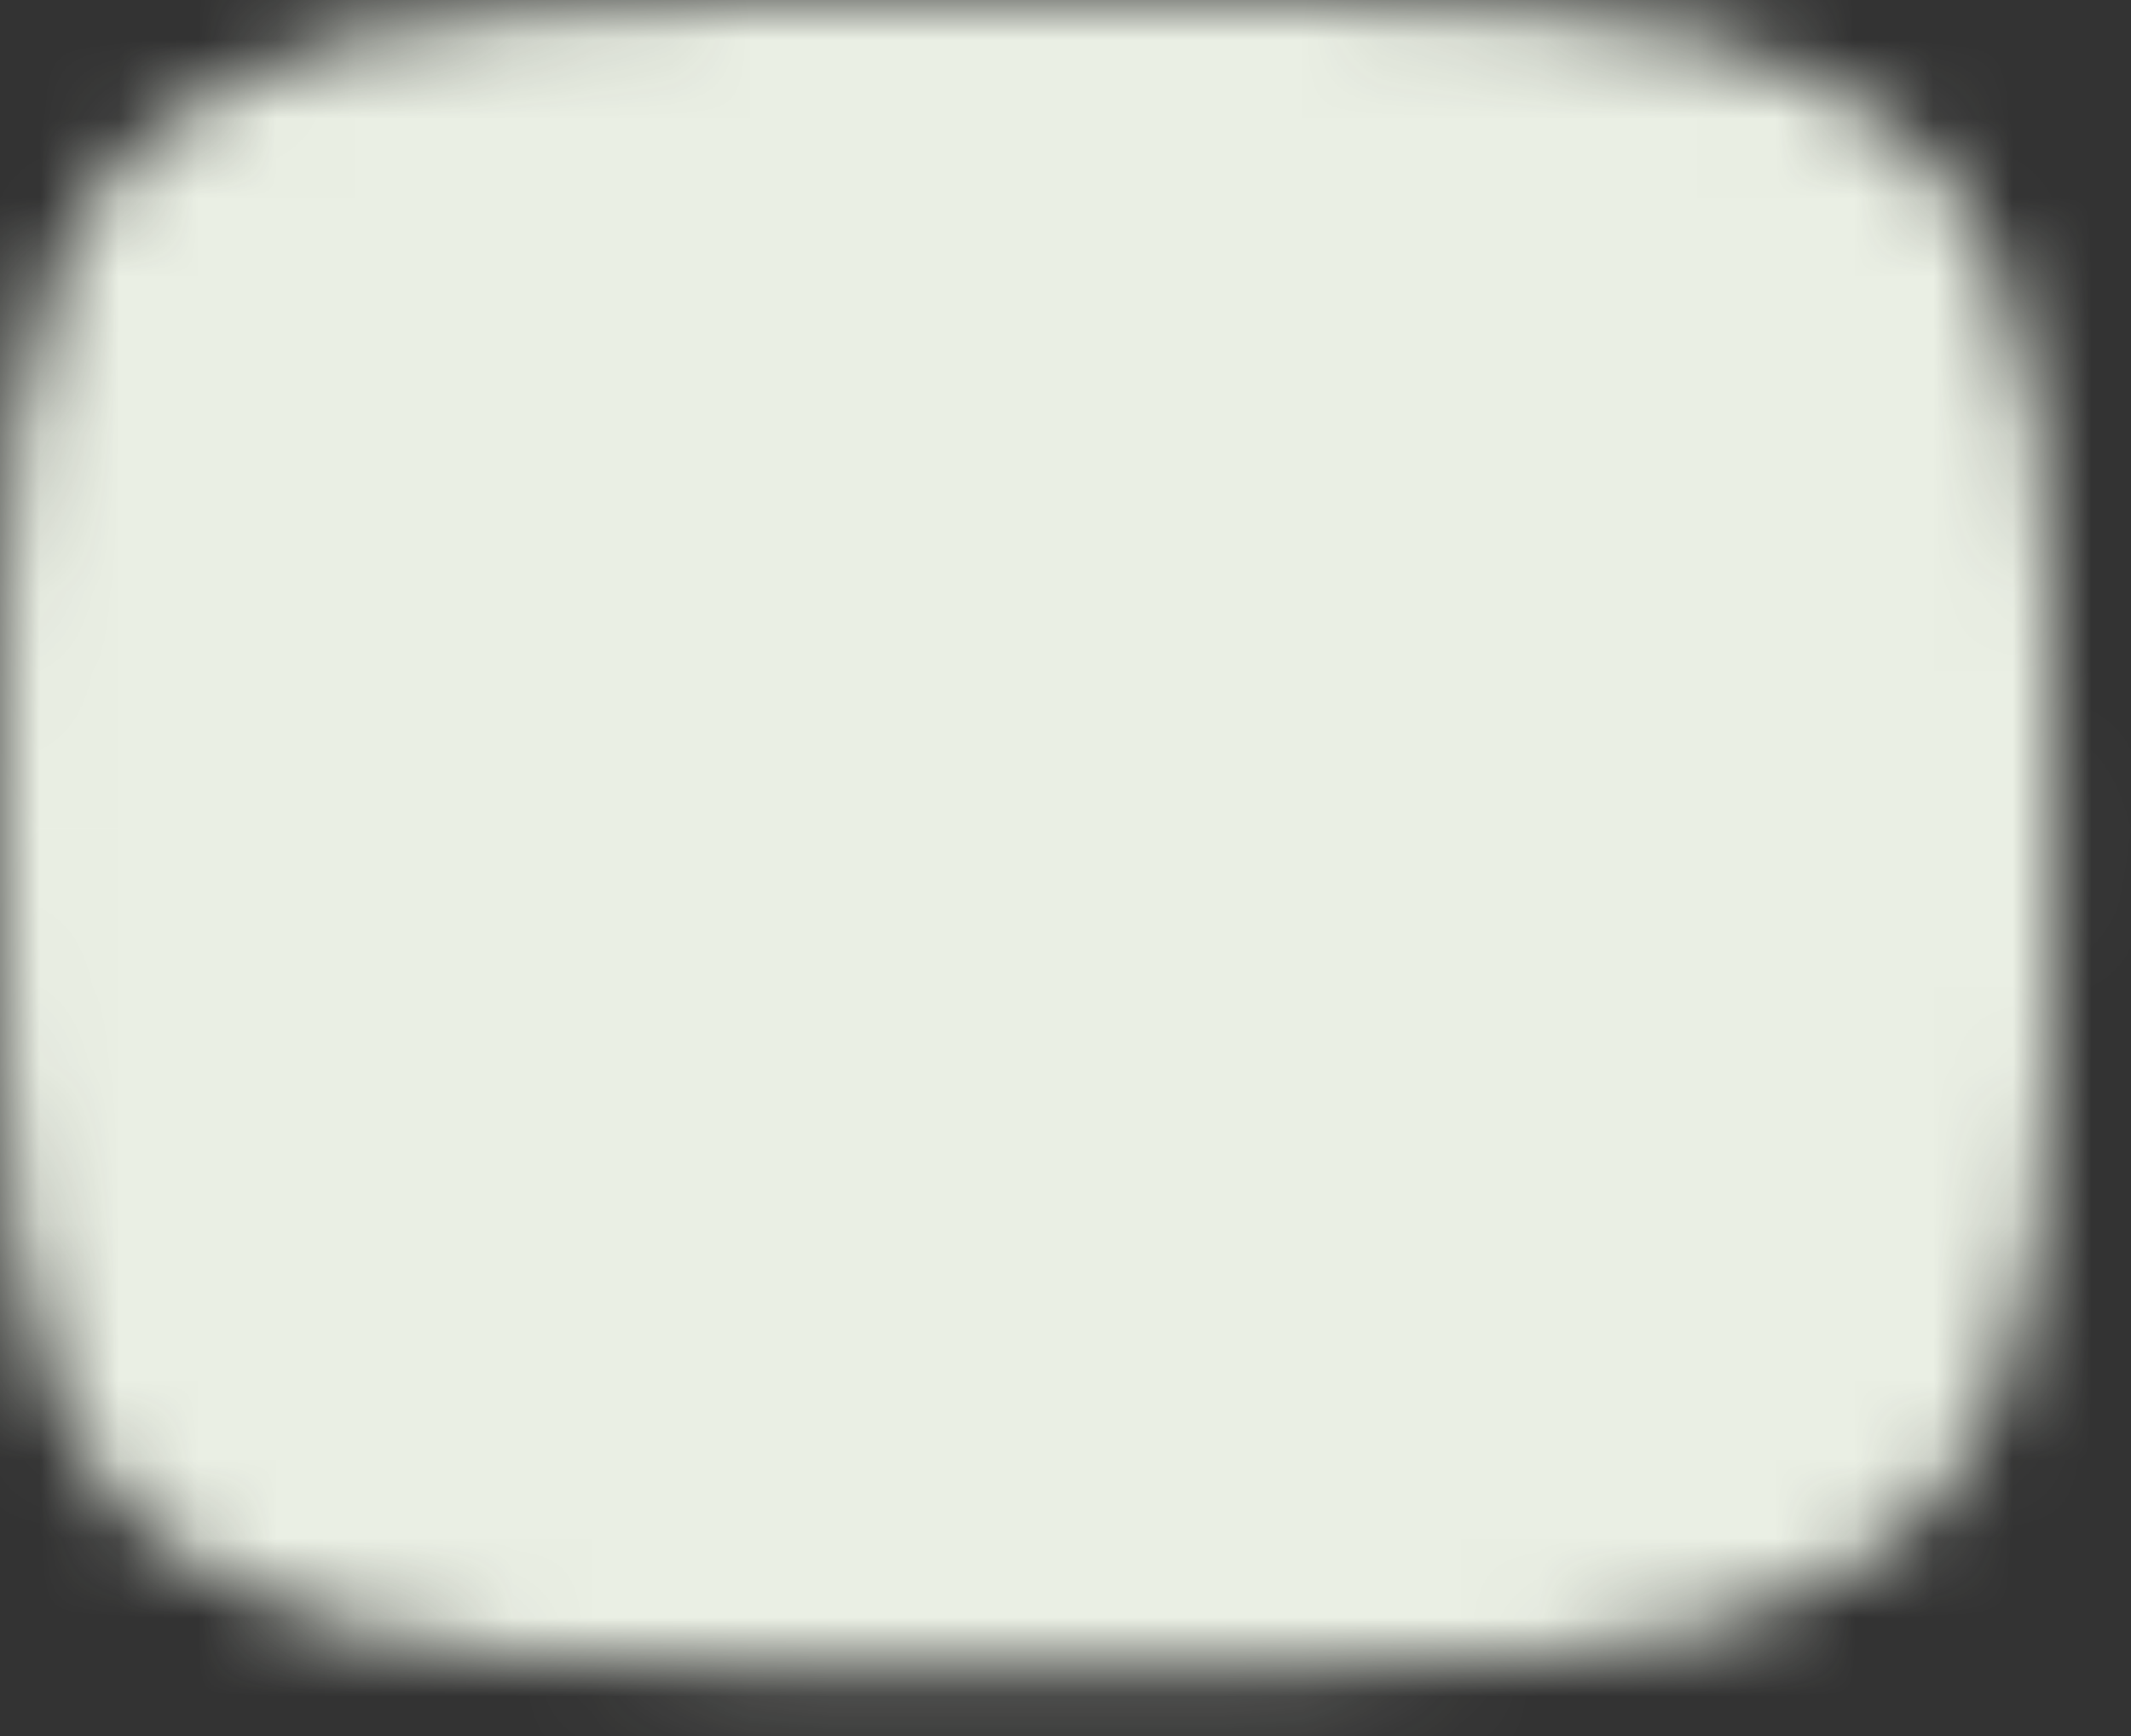
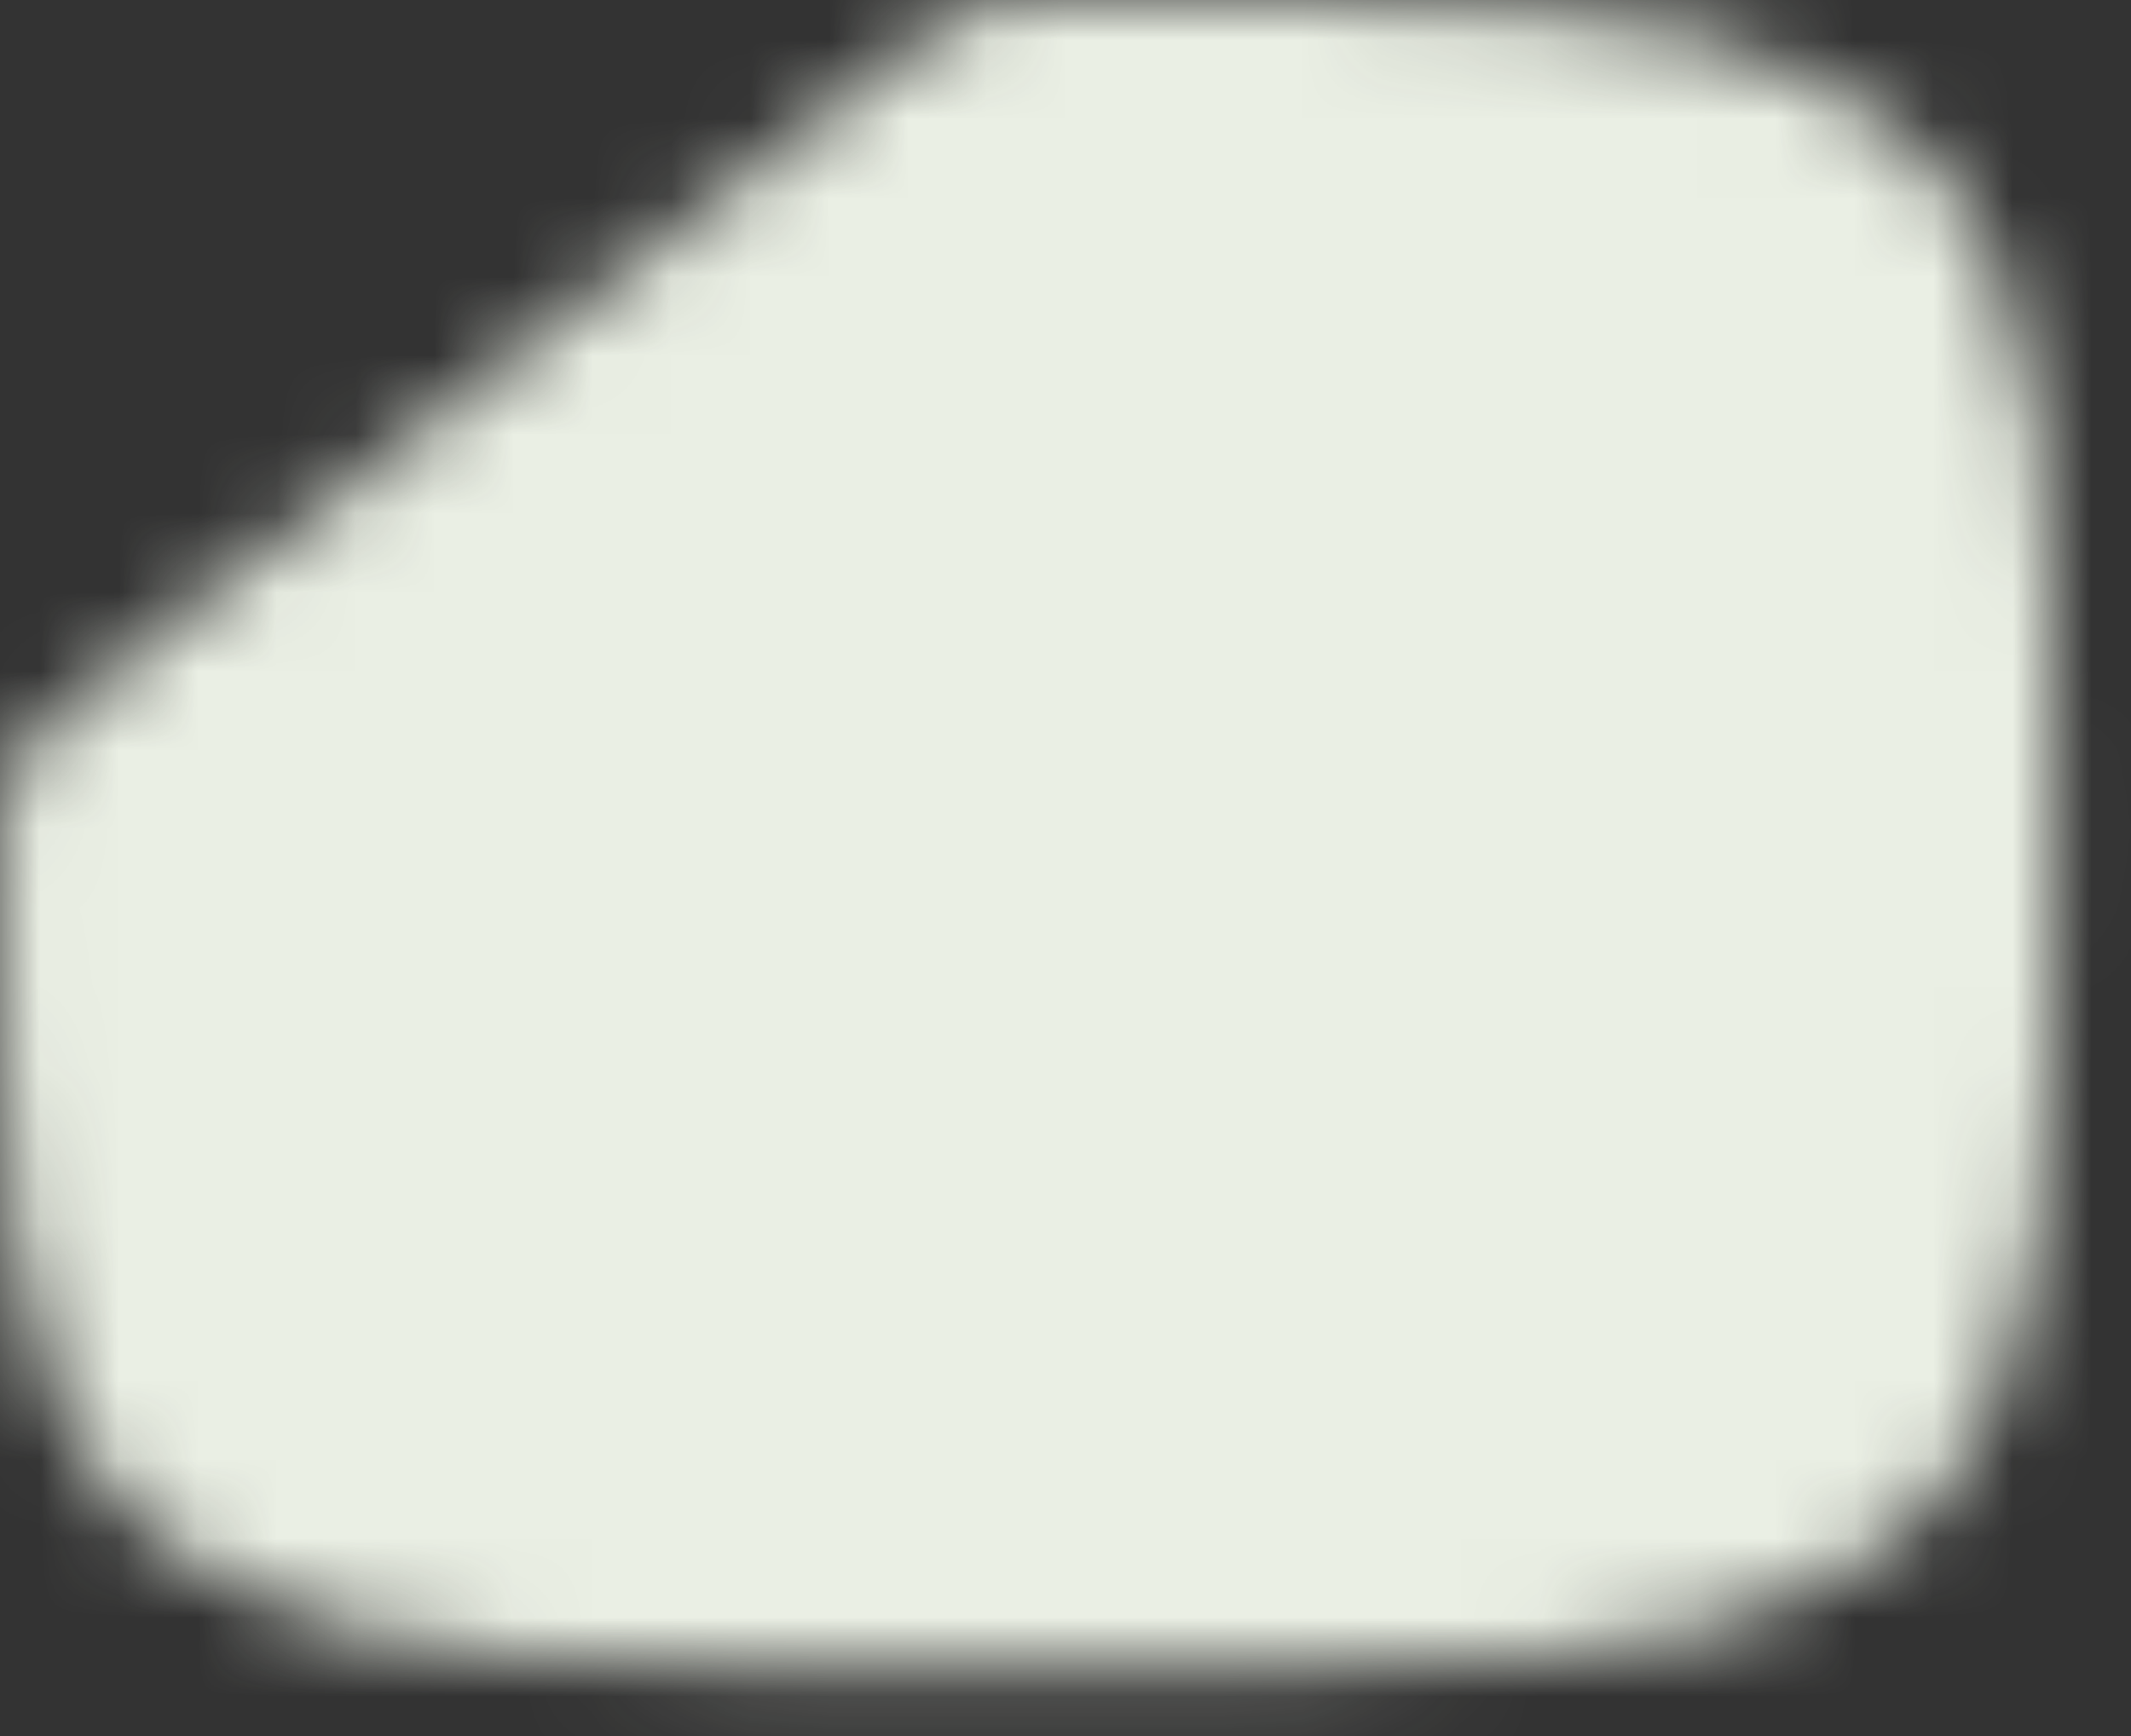
<svg xmlns="http://www.w3.org/2000/svg" width="27" height="22" viewBox="0 0 27 22" fill="none">
  <rect x="0" y="0" width="27" height="22" fill="#333333" stroke="none" />
  <mask id="mask0_919_6577" style="mask-type:luminance" maskUnits="userSpaceOnUse" x="0" y="0" width="27" height="22">
-     <path d="M13.009 2C24.018 2 24.018 2 24.018 10.562C24.018 19.125 24.018 19.125 13.009 19.125C2 19.125 2 19.125 2 10.562C2 2 2 2 13.009 2Z" fill="white" stroke="white" stroke-width="4" stroke-linecap="round" stroke-linejoin="round" />
-     <path d="M10.562 6.281L17.902 10.562L10.562 14.844V6.281Z" fill="black" />
+     <path d="M13.009 2C24.018 2 24.018 2 24.018 10.562C24.018 19.125 24.018 19.125 13.009 19.125C2 19.125 2 19.125 2 10.562Z" fill="white" stroke="white" stroke-width="4" stroke-linecap="round" stroke-linejoin="round" />
  </mask>
  <g mask="url(#mask0_919_6577)">
    <path d="M27.688 -4.116H-1.67V25.241H27.688V-4.116Z" fill="#EAEFE4" />
  </g>
</svg>